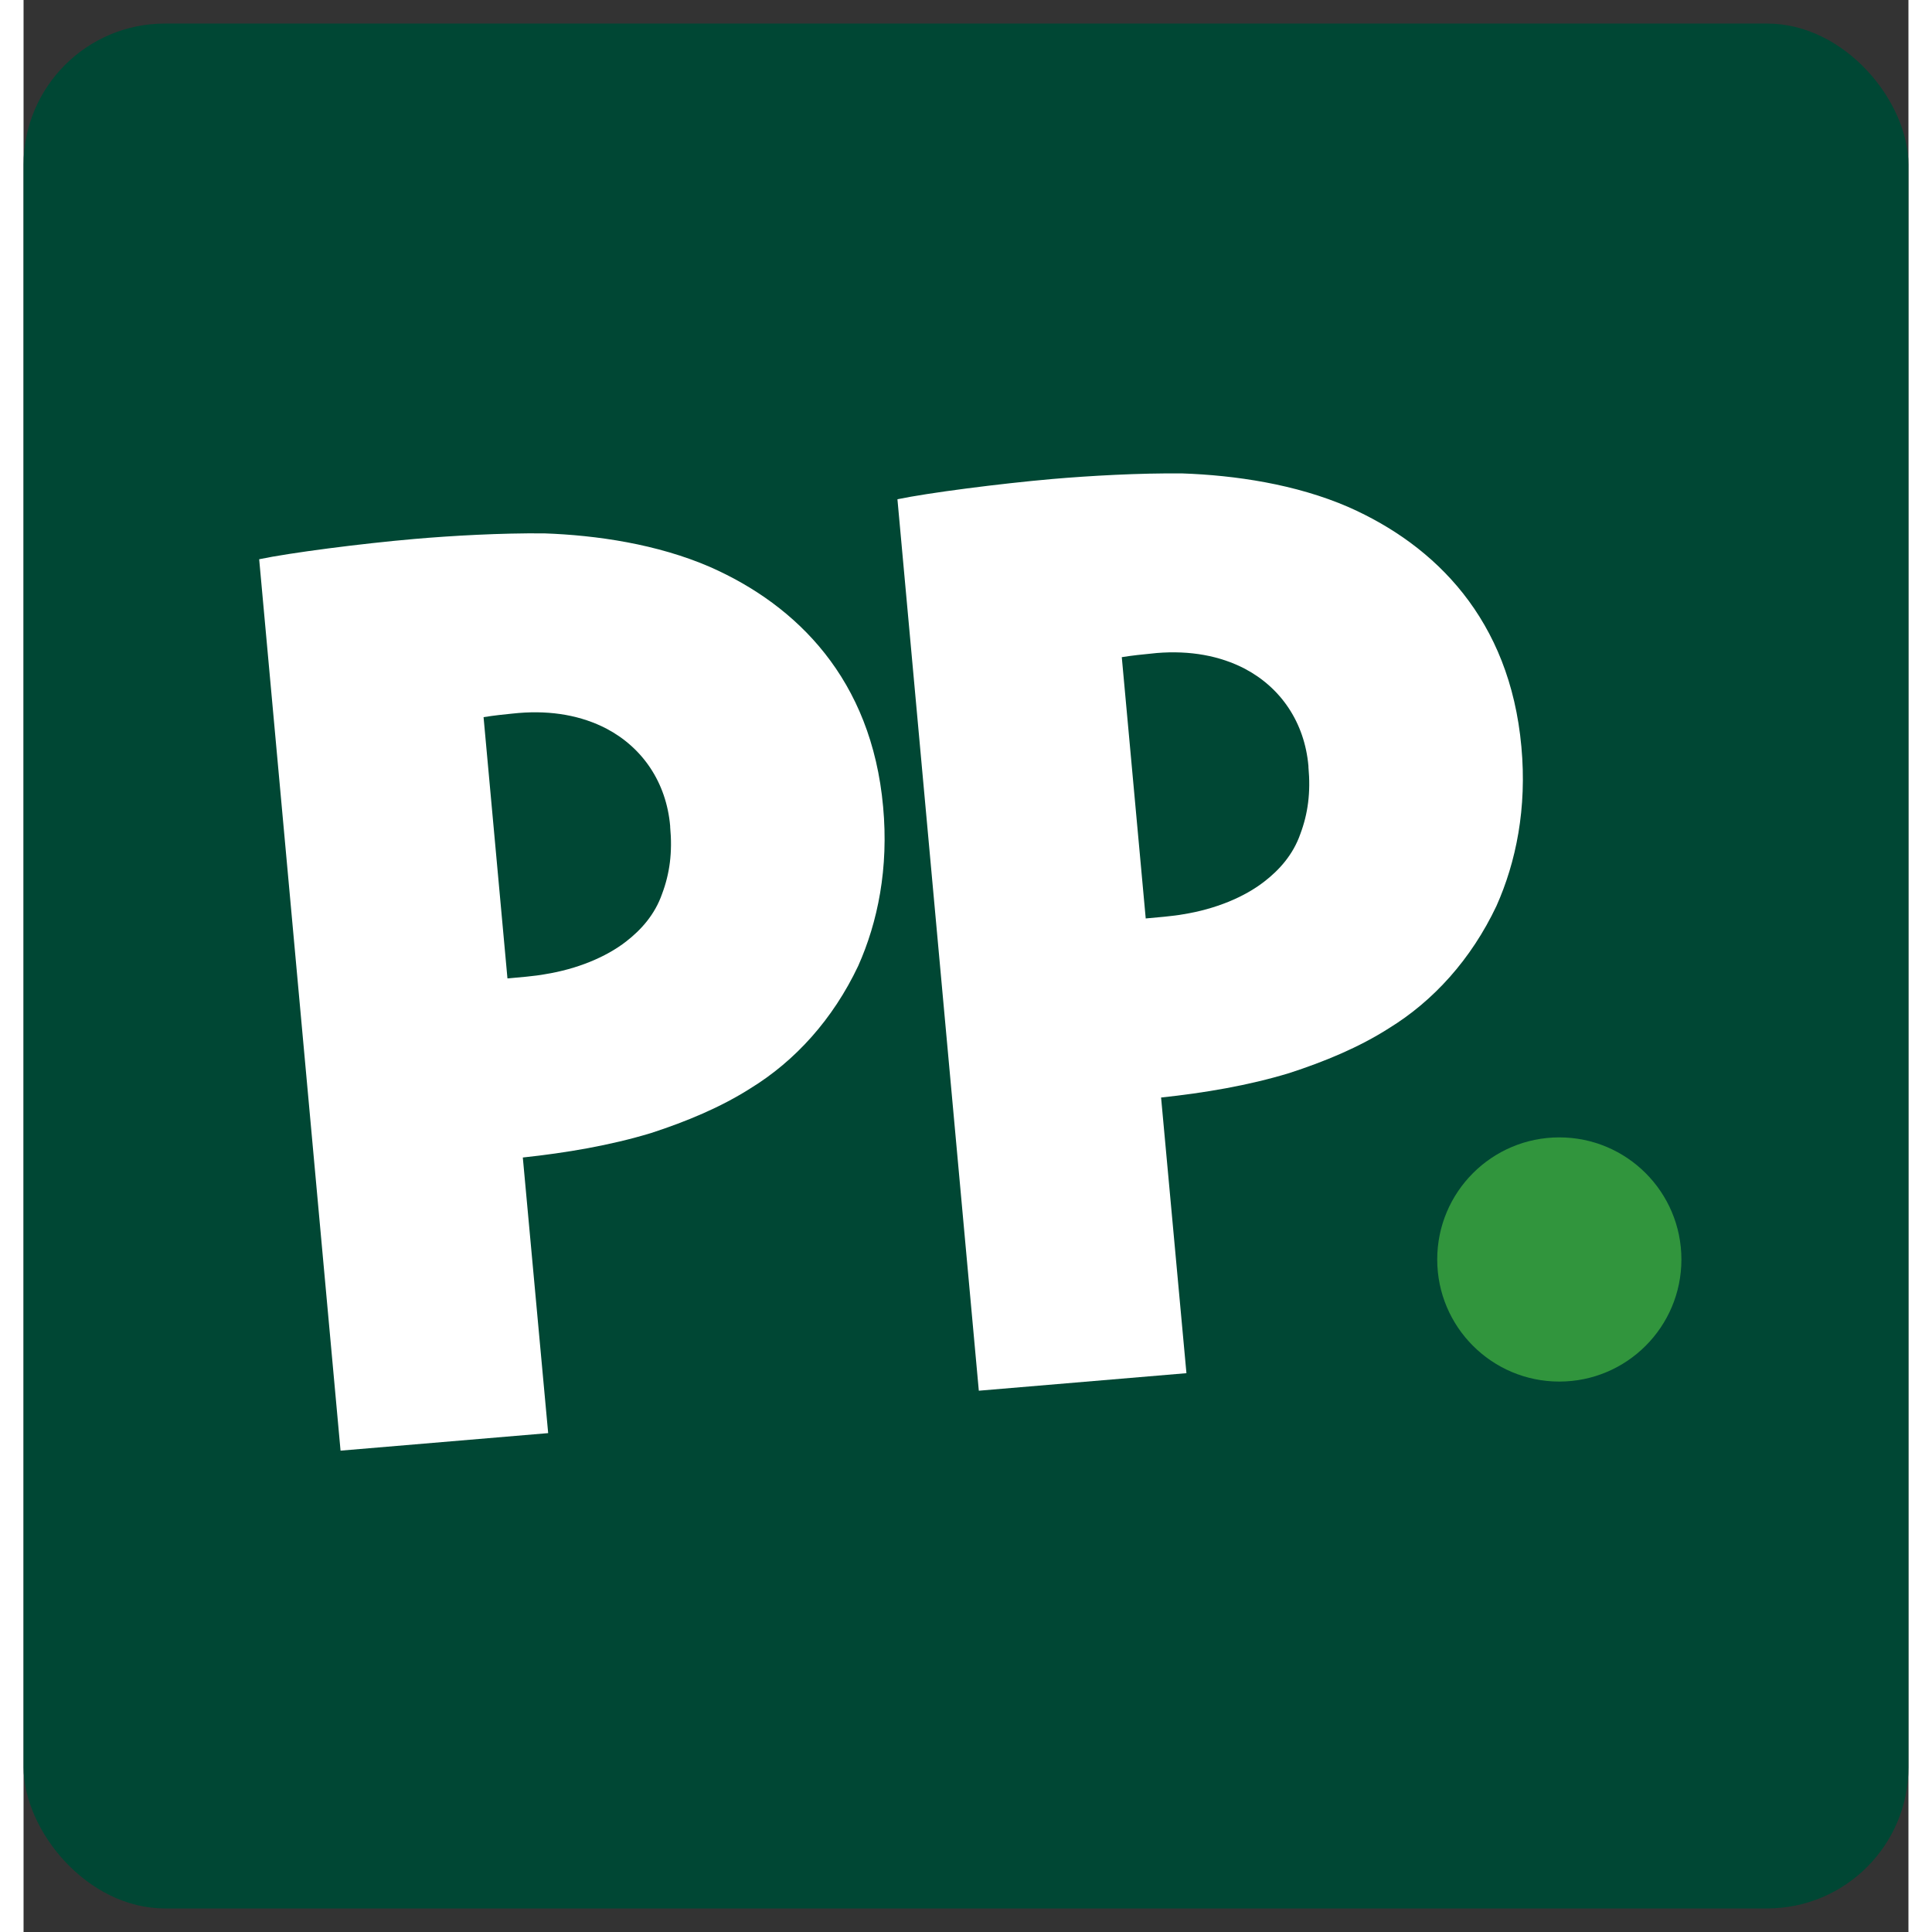
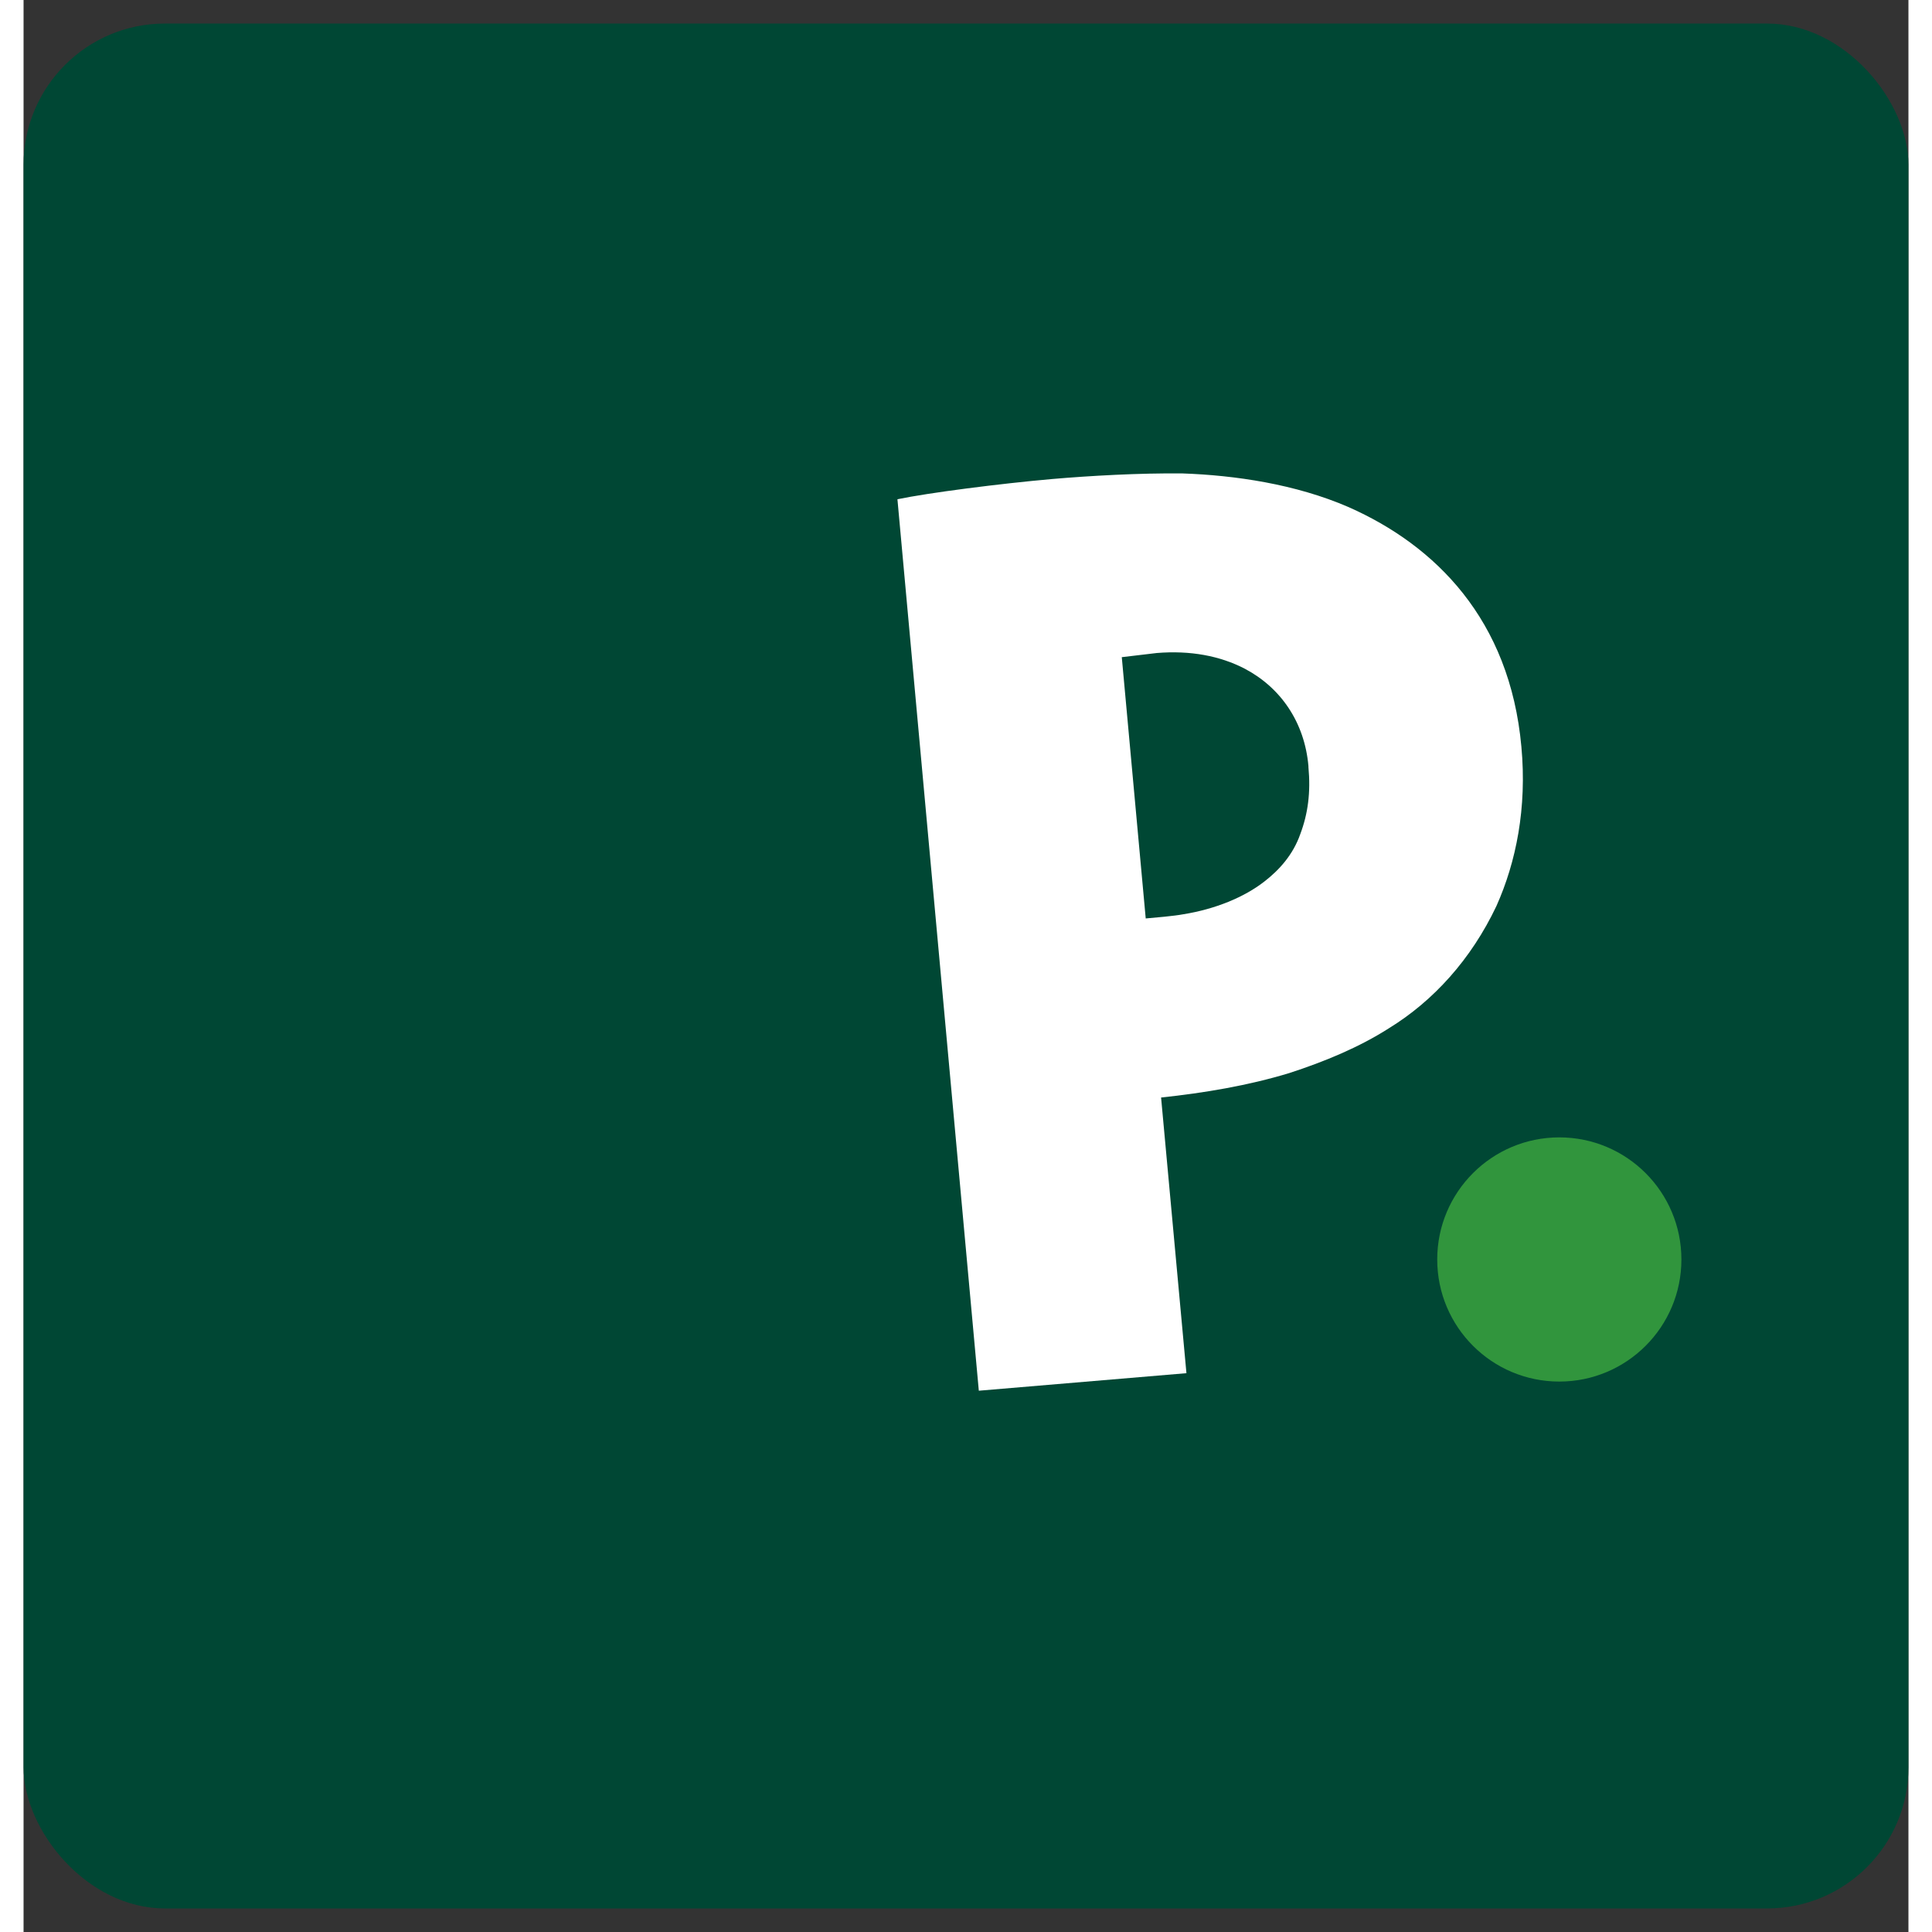
<svg xmlns="http://www.w3.org/2000/svg" width="40" height="40" viewBox="0 0 40 41" fill="none">
  <rect x="0" y="0" width="40" height="41" fill="#333333" stroke="none" />
  <rect y="0.5" width="40" height="40" rx="3" fill="#004734" />
  <mask id="mask0_14080_47836" style="mask-type:luminance" maskUnits="userSpaceOnUse" x="0" y="0" width="40" height="41">
    <rect y="0.5" width="40" height="40" rx="3" fill="white" />
  </mask>
  <g mask="url(#mask0_14080_47836)">
-     <path fill-rule="evenodd" clip-rule="evenodd" d="M8.29 11.438C7.173 11.535 5.65 11.731 5 11.868L6.727 30.785L11.133 30.413L10.595 24.564C11.509 24.466 12.442 24.31 13.316 24.045C14.067 23.801 14.798 23.497 15.428 23.095C16.371 22.516 17.174 21.635 17.712 20.499C18.128 19.568 18.362 18.422 18.241 17.119C17.996 14.415 16.413 12.848 14.575 12.035C13.448 11.545 12.158 11.358 11.051 11.319C10.128 11.31 9.082 11.369 8.29 11.438ZM12.371 15.463C13.133 15.865 13.641 16.6 13.722 17.531V17.55C13.773 18.089 13.712 18.54 13.55 18.97C13.396 19.412 13.103 19.735 12.787 19.98C12.361 20.312 11.742 20.567 11.062 20.675C10.874 20.712 10.453 20.748 10.301 20.761C10.289 20.762 10.278 20.763 10.269 20.763L9.762 15.219C9.997 15.181 10.203 15.161 10.368 15.144C10.417 15.139 10.462 15.135 10.503 15.131C11.214 15.072 11.843 15.189 12.371 15.463Z" fill="white" />
-     <path fill-rule="evenodd" clip-rule="evenodd" d="M21.835 10.165C20.718 10.263 19.195 10.459 18.545 10.595L20.272 29.513L24.678 29.141L24.14 23.291C25.053 23.194 25.987 23.038 26.861 22.772C27.612 22.528 28.343 22.225 28.972 21.823C29.916 21.244 30.718 20.363 31.257 19.226C31.673 18.295 31.907 17.149 31.786 15.846C31.541 13.143 29.958 11.575 28.12 10.762C26.993 10.272 25.703 10.086 24.596 10.047C23.673 10.037 22.627 10.097 21.835 10.165ZM25.916 14.191C26.678 14.592 27.186 15.327 27.267 16.258V16.278C27.317 16.817 27.257 17.267 27.095 17.698C26.941 18.139 26.648 18.463 26.332 18.707C25.906 19.04 25.287 19.295 24.606 19.403C24.419 19.439 23.997 19.475 23.846 19.488C23.834 19.489 23.823 19.49 23.814 19.491L23.306 13.946C23.542 13.908 23.748 13.888 23.913 13.872C23.962 13.867 24.007 13.863 24.048 13.858C24.759 13.8 25.388 13.917 25.916 14.191Z" fill="white" />
+     <path fill-rule="evenodd" clip-rule="evenodd" d="M21.835 10.165C20.718 10.263 19.195 10.459 18.545 10.595L20.272 29.513L24.678 29.141L24.14 23.291C25.053 23.194 25.987 23.038 26.861 22.772C27.612 22.528 28.343 22.225 28.972 21.823C29.916 21.244 30.718 20.363 31.257 19.226C31.673 18.295 31.907 17.149 31.786 15.846C31.541 13.143 29.958 11.575 28.12 10.762C26.993 10.272 25.703 10.086 24.596 10.047C23.673 10.037 22.627 10.097 21.835 10.165ZM25.916 14.191C26.678 14.592 27.186 15.327 27.267 16.258V16.278C27.317 16.817 27.257 17.267 27.095 17.698C26.941 18.139 26.648 18.463 26.332 18.707C25.906 19.04 25.287 19.295 24.606 19.403C24.419 19.439 23.997 19.475 23.846 19.488C23.834 19.489 23.823 19.49 23.814 19.491L23.306 13.946C23.962 13.867 24.007 13.863 24.048 13.858C24.759 13.8 25.388 13.917 25.916 14.191Z" fill="white" />
    <ellipse cx="32.591" cy="26.728" rx="2.591" ry="2.591" fill="#31953D" />
  </g>
</svg>